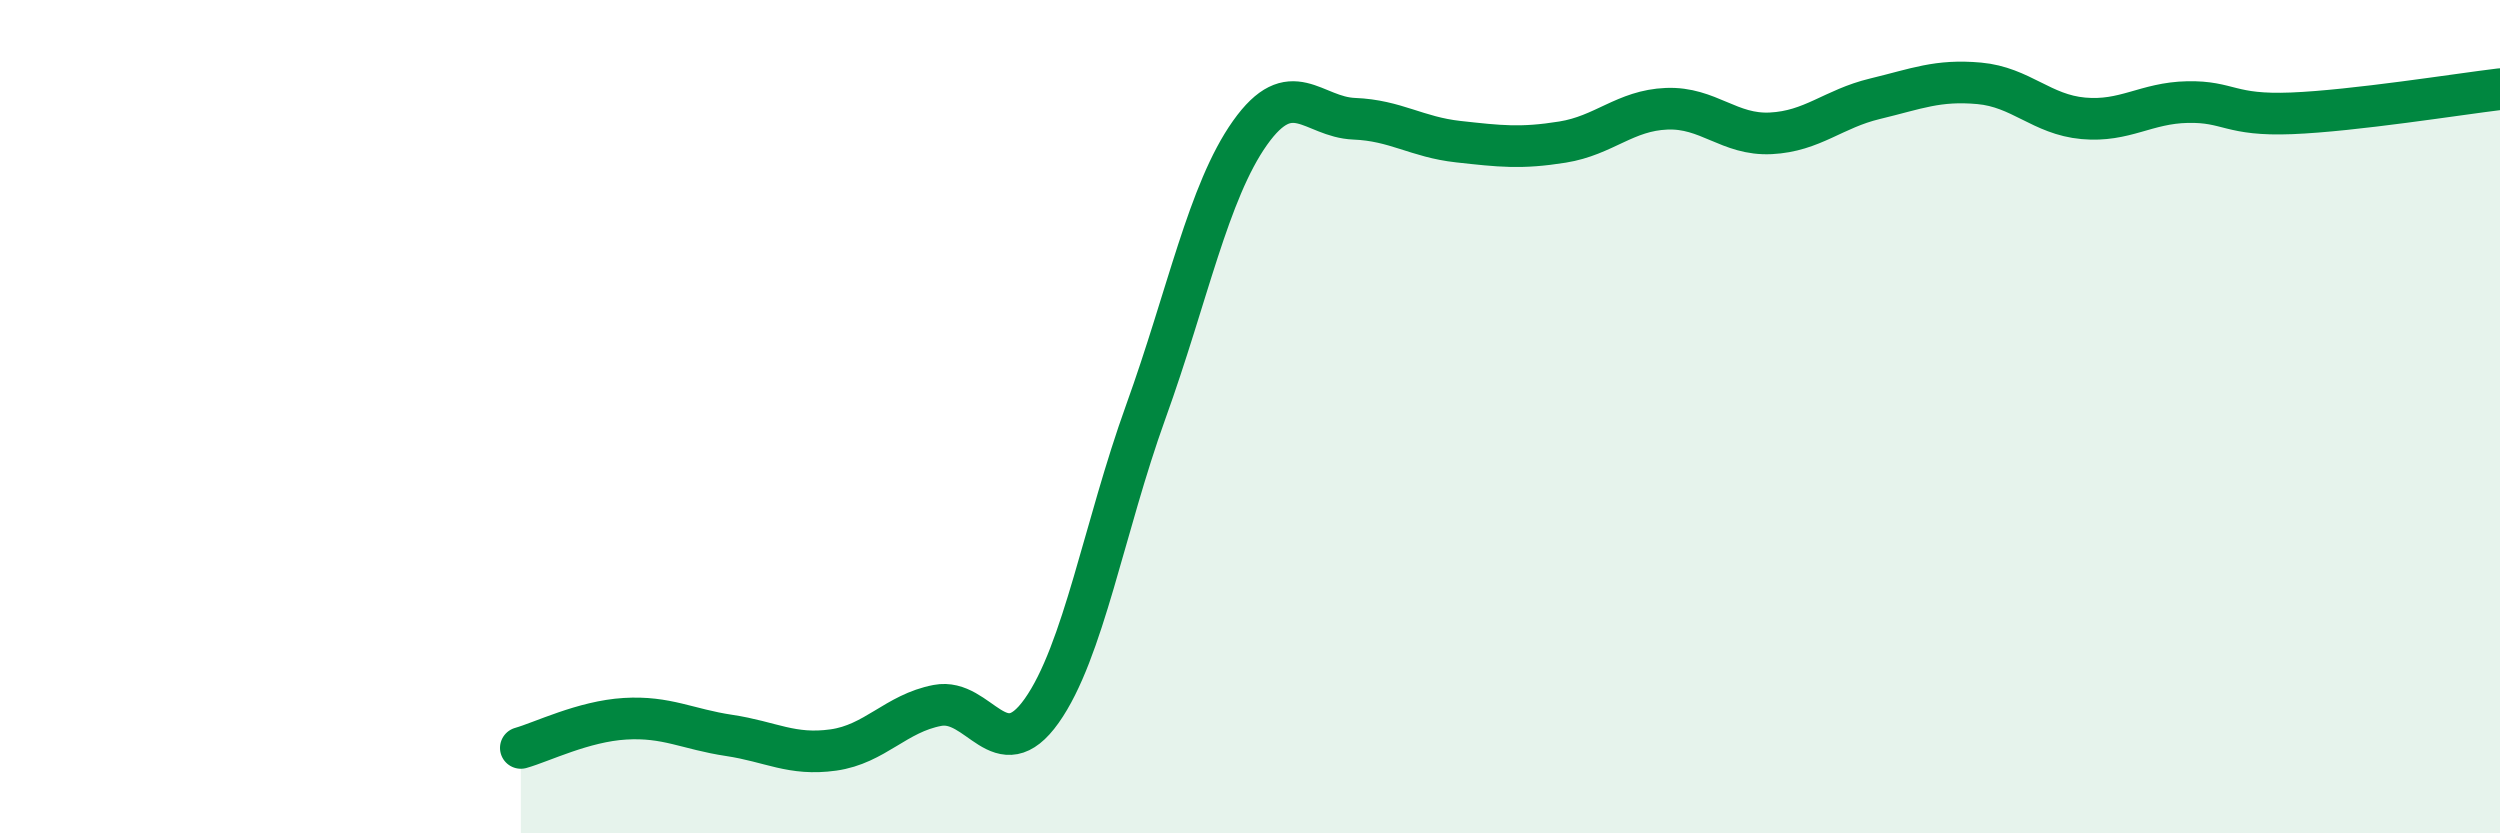
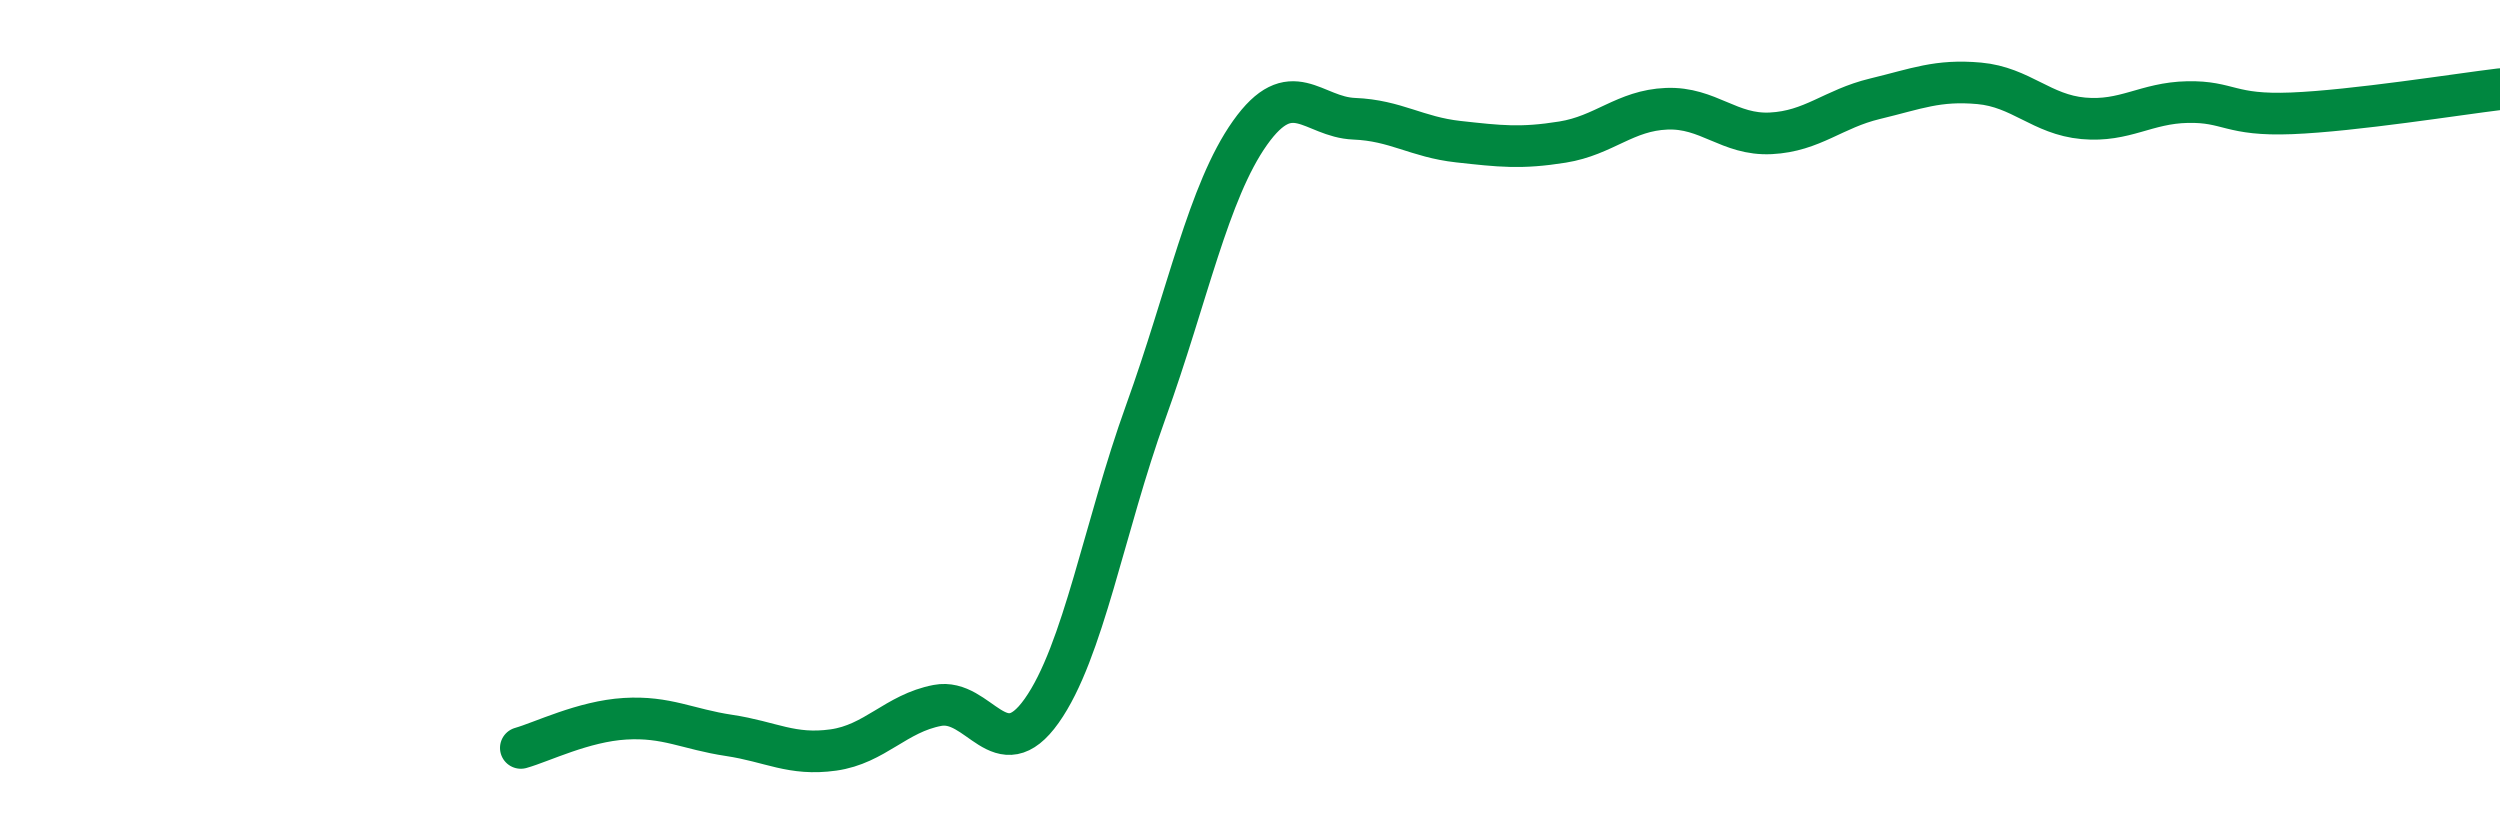
<svg xmlns="http://www.w3.org/2000/svg" width="60" height="20" viewBox="0 0 60 20">
-   <path d="M 12.5,17.95 C 13,17.81 14,17.31 15,17.25 C 16,17.19 16.5,17.5 17.5,17.65 C 18.5,17.8 19,18.14 20,18 C 21,17.86 21.5,17.12 22.5,16.93 C 23.5,16.74 24,18.47 25,17.06 C 26,15.65 26.5,12.65 27.5,9.88 C 28.5,7.11 29,4.6 30,3.19 C 31,1.78 31.5,2.81 32.5,2.85 C 33.5,2.89 34,3.29 35,3.4 C 36,3.51 36.5,3.57 37.5,3.41 C 38.5,3.25 39,2.65 40,2.61 C 41,2.57 41.5,3.25 42.5,3.2 C 43.5,3.15 44,2.61 45,2.37 C 46,2.13 46.5,1.91 47.5,2 C 48.5,2.09 49,2.75 50,2.84 C 51,2.93 51.5,2.47 52.5,2.45 C 53.5,2.43 53.5,2.78 55,2.72 C 56.5,2.66 59,2.26 60,2.14L60 20L12.5 20Z" fill="#008740" opacity="0.1" stroke-linecap="round" stroke-linejoin="round" />
  <path d="M 12.5,17.95 C 13,17.81 14,17.31 15,17.25 C 16,17.19 16.5,17.5 17.5,17.65 C 18.5,17.8 19,18.14 20,18 C 21,17.86 21.5,17.12 22.5,16.93 C 23.5,16.74 24,18.47 25,17.06 C 26,15.65 26.5,12.65 27.5,9.88 C 28.5,7.11 29,4.6 30,3.19 C 31,1.78 31.5,2.81 32.5,2.85 C 33.5,2.89 34,3.29 35,3.4 C 36,3.51 36.5,3.57 37.5,3.41 C 38.5,3.25 39,2.65 40,2.61 C 41,2.57 41.5,3.25 42.5,3.2 C 43.5,3.15 44,2.61 45,2.37 C 46,2.13 46.5,1.91 47.5,2 C 48.5,2.09 49,2.75 50,2.84 C 51,2.93 51.5,2.47 52.5,2.45 C 53.5,2.43 53.5,2.78 55,2.72 C 56.5,2.66 59,2.26 60,2.14" stroke="#008740" stroke-width="1" fill="none" stroke-linecap="round" stroke-linejoin="round" />
</svg>